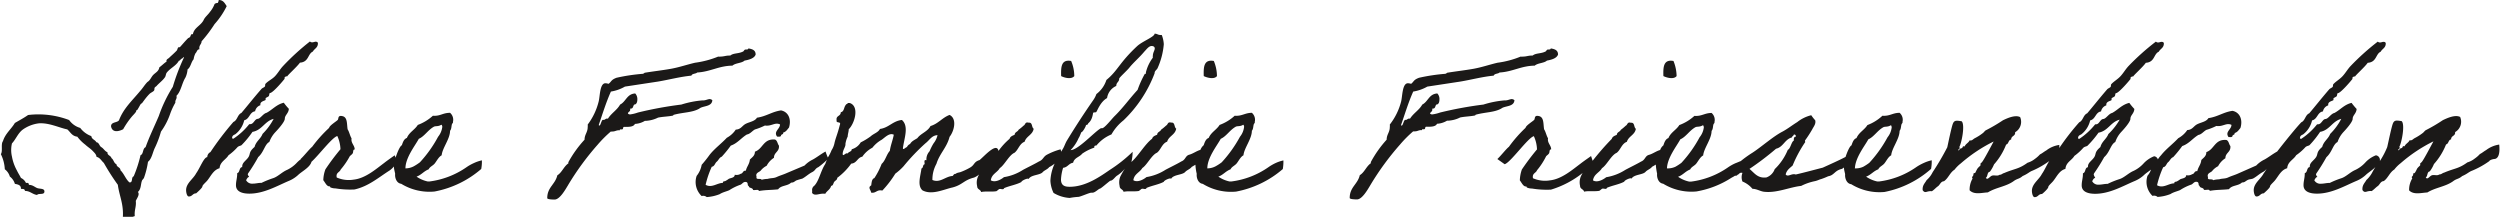
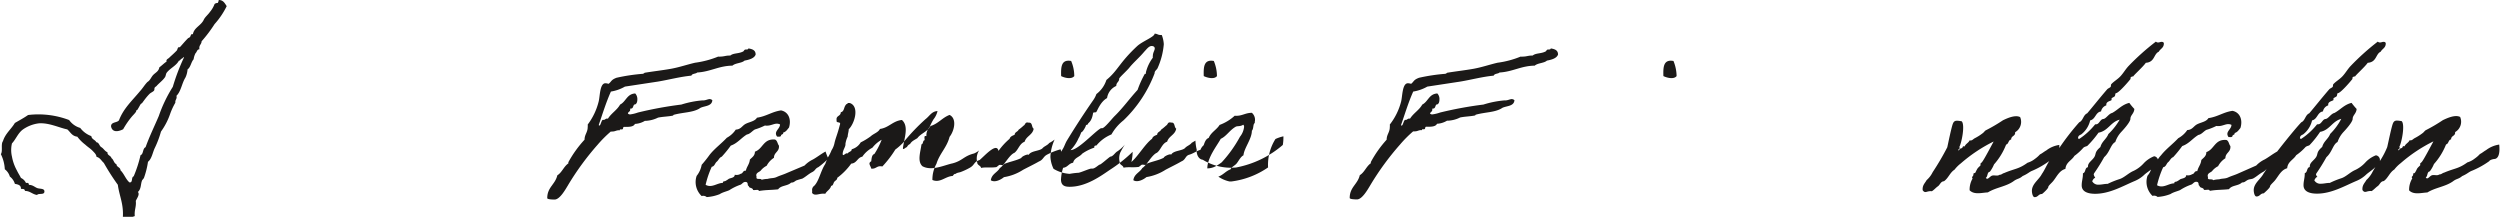
<svg xmlns="http://www.w3.org/2000/svg" width="120.74mm" height="10.47mm" viewBox="0 0 342.25 29.69">
  <path d="M35.94,17.44c.43-.29.48-1,.83-1.38a2.52,2.52,0,0,1,.26-.83c.2-.17.2-.54.54-.54-.11-.58.29-.66.29-1.09a18.93,18.93,0,0,0,1.78-2.36A10.62,10.62,0,0,0,41.3,8.78c-.26-.38-.46-.84-1.09-.84a1,1,0,0,1-.14.41.62.62,0,0,0-.43.14A3.68,3.68,0,0,1,39,9.58c-.23.34-.6.63-.81,1-.37.88-1.37,1.11-1.52,2.06-.31-.14-.28.29-.43.4s-.2.09-.25.15c-.43.43-.75.83-1.12,1.23-.29-.12-.29.29-.4.43-.35.37-.69.66-1,.95-.11.17-.52.25-.4.57-.35.23-.66.55-1,.8-.08.52-.48.69-.8,1s-.43.77-.83,1c-.37.38-.63.84-1,1.24-1.06,1.29-2.26,2.35-2.89,4-.26.37-1.09.2-1.09.83.17.92,1.06.71,1.66.4a11.27,11.27,0,0,1,1.23-1.78c.18-.2.55-.57.55-.69S29,23,29.05,23c.17-.26.29-.49.4-.69s.23-.2.29-.29c.29-.4.6-.83,1-1.23.14-.14.43-.26.57-.4s.06-.32.12-.43.2-.17.28-.26c.32-.37.81-.72,1.09-1.12.17-.17.15-.52.29-.69.49-.63,1.29-.94,1.66-1.63.17,0,.23-.23.4-.29s.23-.32.29-.14a28,28,0,0,0-1.52,4,19.13,19.13,0,0,0-1.92,4c-.6,1.41-1.29,2.81-1.81,4.27-.43.18-.26.95-.69,1.09a17.29,17.29,0,0,1-.94,2.9c-.38.12-.06.89-.58.83-.51-.43-.74-1.2-1.23-1.66,0-.43-.52-.4-.55-.83-.37-.15-.37-.63-.68-.83-.09-.38-.58-.35-.55-.81-.37-.14-.52-.51-.83-.69s-.29-.63-.69-.68c-.17-.35-.63-.38-.69-.84a3.32,3.32,0,0,1-1.52-1.12,2.82,2.82,0,0,1-1.52-1.08,11.82,11.82,0,0,0-5.62-.69c-.57.4-1.21.74-1.81,1.09-.51.86-1.32,1.46-1.63,2.49-.32.4,0,1.38-.29,1.78a5.25,5.25,0,0,1,.54,2.07,1.93,1.93,0,0,1,.69,1,1.92,1.92,0,0,1,.69,1c.43.08.86.17.83.69.32,0,.52,0,.55.28.72,0,1,.46,1.66.55.2-.29,1.09.08,1-.55-.06-.37-.66-.26-1-.4s-.6-.43-1.12-.43c0-.23-.11-.31-.4-.26a1.37,1.37,0,0,0-.69-.69c-.14-.31-.37-.63-.54-1a6.22,6.22,0,0,1-.69-1.92,3.94,3.94,0,0,1,0-1.81c.54-.57.83-1.43,1.52-1.92a4.83,4.83,0,0,1,2.18-.83c1.38-.09,2.75.6,3.87.83.43.34.63.92,1.38,1a5.6,5.6,0,0,0,1.09,1.09c.34.32.69.52,1,.84s.51.51.54.83c.49.11.66.54,1,.83a31.87,31.87,0,0,0,1.92,3c.2,1.52.8,2.58.69,4.42a2.71,2.71,0,0,0,1.63-.14c-.08-.84.23-1.27.14-2.07.15-.37.58-.89.29-1.23.46-.41.37-1.06.55-1.52,0-.09.25-.32.28-.41a11.43,11.43,0,0,0,.55-2.2c.54-.43.63-1.29.95-1.93a13.47,13.47,0,0,0,.83-2.21,9.32,9.32,0,0,0,1.23-2.35A9,9,0,0,1,34.27,22c-.05-.43.26-.48.15-.94.63-.61.74-1.73,1.23-2.5A3.17,3.17,0,0,0,35.94,17.44Z" transform="translate(-10.32 -7.94)" fill="#1b1918" />
-   <path d="M74.1,30.87a11.43,11.43,0,0,1-5,1.92h-.28a4.24,4.24,0,0,1-1.52-.66c.66-.23,1-.75,1.66-1,.17-.37.58-.49.83-.8s.55-.92.95-1.12c.09-1,1.15-2.24,1.15-3.36.23-.25.17-.74.28-.94s.12-.06.12-.29a1.25,1.25,0,0,0-.4-1.23c-1,0-1.35.48-2.35.4a6.35,6.35,0,0,1-2.07,1.26c-.4.66-1.18,1-1.49,1.78-.4.14-.55.57-.69,1-.32.14-.73,1.3-.86,1.71a2.76,2.76,0,0,0-.12-.33s-1,.69-1.46,1.06c-1.09.81-2.55,2.1-4.16,2.27a4.06,4.06,0,0,1-2.32-.29c-.15-.69.4-.69.54-1.09a10.15,10.15,0,0,0,1.24-1.81c.08-.11.28-.22.4-.4s0-.54.28-.54c0-.58-.54-.86-.43-1.52-.23-.38-.31-.89-.54-1.24-.12-.74,0-1.63-.69-1.8s-.52.34-.66.51-1.15.78-1.18,1.09A18.53,18.53,0,0,0,53,28.05c-.37.29-1.15,1.29-1.58,1.67l.06,0a4.6,4.6,0,0,0-.55.48,4.43,4.43,0,0,1-1.35,1c-.74.32-1.29.95-1.95,1.15a12.45,12.45,0,0,0-1.55.63c-.46,0-.8.11-1.2.11a.94.94,0,0,1-.92-.46,1.17,1.17,0,0,1,.29-.43c.08,0,.11,0,.11-.05s-.17-.18-.17-.35a.48.48,0,0,1,.06-.14,24.21,24.21,0,0,0,1.37-2.21c.78-.69.89-1.75,1.52-2.07A3.91,3.91,0,0,1,48,26c.11-.12,1.26-1.32,1.26-1.81s.52-.72.55-1.35a8,8,0,0,1-.69-.83c-1,.23-1.55.95-2.36,1.38-.48.11-.83.8-1.23.83s-.54.72-1,.72a.25.25,0,0,1-.14,0,9.21,9.21,0,0,1-2.18,2,.58.58,0,0,1-.17-.06c0-.35.17-.43.43-.55a3.38,3.38,0,0,0,1.23-1.92c.75-.17.72-1.12,1.49-1.23a1.08,1.08,0,0,1,.72-.83s0-.06,0-.12c0-.46.72-.49.72-.63s0-.14,0-.2.35-.2.43-.29.06-.43.17-.43c.41,0,2-1.92,2-1.95s0-.11,0-.17.2-.17.26-.17l.11,0c0-.12,1.35-1.32,1.73-1.87,1.23-.08,1.06-1.2,1.77-1.52.21-.4.69-.51.69-1.12,0-.2-.2-.23-.31-.23s-.32.09-.49.09a.46.46,0,0,1-.29-.12A33,33,0,0,0,49,17c-.4.43-.68.95-1.09,1.38S47,19,46.61,19.42c-.08.11,0,.29-.11.4s-.32.17-.43.29c-1.15,1.32-1.9,2.29-2.76,3.3-.54.23-.54,1-1.09,1.23a40.91,40.91,0,0,0-3.15,4.13.77.77,0,0,0-.43.69c-.46,0-1,1.49-1.52,2.21-.41.8-1.38,1.35-1.38,2.32,0,.29.11.86.37.86.49,0,.52-.43,1-.43,0,0,.86-.74.86-.94s.49-.58.69-.84c.48-.6.83-1.43,1.66-1.66.09-.92.86-1.15,1.23-1.78a7.35,7.35,0,0,0,1.24-1.12c.2-.17.43-.17.54-.26A12.68,12.68,0,0,0,44.83,26c1.32-.23,1.67-1.47,2.9-1.78a8.36,8.36,0,0,1-1.52,2.06c-.26.69-.89,1-1.09,1.78-.83.72-.55.92-.83,1.38s-.86.75-.86,1.26a.18.18,0,0,0,0,.12c-.46.05-.29.74-.69.83,0,.72-.17,1.06-.17,1.66,0,.92.94,1.15,1.83,1.15,2,0,3.79-1.06,5.42-1.75a4.31,4.31,0,0,0,1.35-.89c.55-.47,1.55-1,1.74-1.72,1-.9,2.84-3.36,3.54-3.53a4.68,4.68,0,0,1,.43,1.81,31.26,31.26,0,0,0-2.06,2.75,4.59,4.59,0,0,0-.29,1.49c.26.32.46.84.83.84.14,0,.09.11.14.14a1.67,1.67,0,0,0,.69.14,12.35,12.35,0,0,0,2.61.15c1.93-.43,3.33-1.67,4.82-2.61a3.2,3.2,0,0,0,.58-.54c0,.34.11.67.17,1-.06.51.17,1.29.83,1.37a7.39,7.39,0,0,0,4.56,1.06,13.62,13.62,0,0,0,6.4-3.09,5.63,5.63,0,0,0,.09-1.18,5,5,0,0,0-1.09.37A6.25,6.25,0,0,0,74.1,30.87ZM65.78,31c0-1.47,1.32-3.1,1.83-4.05.78-.34,1.24-1.2,2.07-1.66.23-.12.6,0,1-.26.12,0,.12.17.15.26a2.63,2.63,0,0,1-.58,1.38,16.85,16.85,0,0,1-2.49,3.5,7.43,7.43,0,0,1-.83.54A2.48,2.48,0,0,1,65.78,31Z" transform="translate(-10.32 -7.94)" fill="#1b1918" />
  <path d="M107.81,21.66a.6.6,0,0,0-.35-.15c-.26,0-.57.18-.89.18-.06,0-.08,0-.14,0a13.26,13.26,0,0,0-2.87.57,52.24,52.24,0,0,0-5.94,1.09,5.14,5.14,0,0,1-1.06.26.41.41,0,0,1-.31-.12c0-.23.31-.25.31-.51,0-.06,0-.12,0-.17h.09c.34,0,.28-.35.46-.55.31,0,.43-.34.43-.69a1.13,1.13,0,0,0-.29-.83c-1.15.06-1.26,1.12-2.07,1.52-.43.77-1.2,1.18-1.66,1.92a1.06,1.06,0,0,1-.14,0c-.2,0-.26.18-.46.18H92.8c-.2.08-.28.77-.46.77s0,0-.08-.09c.51-1.49,1-3.09,1.66-4.56a5.6,5.6,0,0,0,1.92-.68l4.54-.69c1.54-.26,3-.66,4.56-.81.11-.31.6-.23.8-.43,1.84-.11,2.93-.91,4.82-.94.43-.38,1.26-.32,1.66-.69.66-.12,1.35-.32,1.52-.83,0-.61-.46-.75-1-.84,0,.12-.12.15-.26.15h-.11c-.18,0-.23.2-.32.26-.63.34-1.35.2-1.78.57h-.17c-.43,0-.72.14-1.18.14a1.2,1.2,0,0,1-.31,0,12.8,12.8,0,0,1-3.16.84c-1.09.25-2.18.63-3.3.83s-2.35.34-3.58.54c-.06,0-.12.12-.29.15a25.19,25.19,0,0,0-3.59.54c-.77.29-.68.52-1.09.83a1.81,1.81,0,0,0-.43-.08c-.8,0-.74,1.86-.94,2.55A8.73,8.73,0,0,1,90.74,25a1.38,1.38,0,0,1,0,.35c0,.72-.43,1-.43,1.72a15.43,15.43,0,0,0-2.21,3.07.34.34,0,0,0,0,.17c-.64.43-.87,1.24-1.52,1.64-.29,1.26-1.38,1.63-1.38,3.12,0,.18.72.2,1,.2.72,0,1.47-1.34,1.9-2.06a37.36,37.36,0,0,1,4-5.45,16.28,16.28,0,0,1,1.81-1.81.61.61,0,0,0,.23,0c.35,0,.52-.17.86-.17h.14c0-.09,0-.12.09-.12l.2,0c.23,0,.09-.34.29-.34a.18.18,0,0,1,.11,0c.58,0,1.18,0,1.38-.41a2.92,2.92,0,0,0,1.38-.43.58.58,0,0,0,.23,0,4.2,4.2,0,0,0,1.55-.43c.66-.14,1.4-.14,2.06-.28,0,0,.06-.12.14-.12,1.3-.34,2.5-.29,3.45-.83C106.51,22.4,107.75,22.6,107.81,21.66Z" transform="translate(-10.32 -7.94)" fill="#1b1918" />
  <path d="M157.38,18.36a5.32,5.32,0,0,0-.43-2.07c-1.4-.26-1.4.89-1.37,2.07C156,18.59,157,18.85,157.38,18.36Z" transform="translate(-10.32 -7.94)" fill="#1b1918" />
  <path d="M176.92,18.36a5.51,5.51,0,0,0-.43-2.07c-1.41-.26-1.41.89-1.38,2.07C175.57,18.59,176.55,18.85,176.92,18.36Z" transform="translate(-10.32 -7.94)" fill="#1b1918" />
-   <path d="M183.92,30.87a11.34,11.34,0,0,1-5,1.92h-.29a4.24,4.24,0,0,1-1.52-.66c.66-.23,1-.75,1.67-1,.17-.37.57-.49.83-.8s.54-.92.94-1.12c.09-1,1.15-2.24,1.15-3.36.23-.25.17-.74.29-.94s.11-.06.11-.29a1.25,1.25,0,0,0-.4-1.23c-.94,0-1.35.48-2.35.4a6.25,6.25,0,0,1-2.07,1.26c-.4.66-1.17,1-1.49,1.78-.4.14-.54.57-.69,1a1.51,1.51,0,0,0-.44.63c-.55.16-1,.52-1.54.67s-.48.68-1.06.91c-.74.43-1.43.75-2.18,1.15a6.83,6.83,0,0,1-2.61,1c-.37.31-1.23.8-1.8.43.11-.86.88-1.06,1.23-1.67.63-.4,1.29-1.8,2-2.09.54-.4.69-1.26,1.4-1.52.23-.78,1.09-.92,1.24-1.78-.32-.2-.12-.89-.69-.83-.52-.14-.43.29-.69.4a6.33,6.33,0,0,1-.69.57c-.11.29-.52.29-.54.69-.29.12-.61.23-.69.55-.95.69-1.95,2.44-2.84,3.18l0,0a6,6,0,0,0,.17-1.39,19.58,19.58,0,0,1-3.1,2.46c-1.18.8-3.24,2.33-5.51,2.33-.57,0-1.2-.09-1.2-1a6.33,6.33,0,0,1,.29-1.6c.63-.06.77-.61,1.37-.69.15-.69.89-.78,1.24-1.24a6.45,6.45,0,0,1,1.66-.83c0-.2,0-.29.29-.29a5.22,5.22,0,0,1,2.06-1.52,6.55,6.55,0,0,1,1.64-1.92,17.46,17.46,0,0,0,4.27-6.45c0-.35.26-.43.4-.69a10,10,0,0,0,.86-3.3,4.18,4.18,0,0,0-.28-1.26.56.56,0,0,1-.2,0c-.32,0-.43-.18-.78-.18,0,.43-1.58,1-2.35,1.67-2.5,2.32-2.67,3.38-4.25,4.67a3.92,3.92,0,0,1-1.37,1.93,3.6,3.6,0,0,1-.43.83c-1.24,1.78-2.47,3.67-3.59,5.51-.23.37-.37.83-.54,1.11l-.27.45a1.32,1.32,0,0,0-.08-.33,8.87,8.87,0,0,0-1.89.75c-.49.28-.49.68-1.06.91-.75.43-1.44.75-2.19,1.15a6.76,6.76,0,0,1-2.61,1c-.37.31-1.23.8-1.8.43.11-.86.89-1.06,1.23-1.67.63-.4,1.29-1.8,2-2.09.54-.4.69-1.26,1.4-1.52.23-.78,1.09-.92,1.24-1.78-.32-.2-.12-.89-.69-.83-.52-.14-.43.29-.69.4a6.33,6.33,0,0,1-.69.57c-.11.29-.51.29-.54.69-.29.12-.6.23-.69.55A9,9,0,0,0,147,28.61c-.24-1.24-1.93.71-2.59,1.25-.84.26-.63.66-1.35,1.06a8.82,8.82,0,0,1-1.24.58c-.22.08-.51.08-.68.25-.29,0-.29.2-.43.29-1,.06-1.7,1-2.76.55a4.42,4.42,0,0,1,.55-2.21c.43-1.41,1.43-2.24,1.8-3.7.61-.75,1.07-2.47,0-3-1,.37-1.54,1.2-2.61,1.52-.4.77-1.32,1-1.8,1.66-.35.23-.78.4-1,.8a.82.82,0,0,0-.43.43c-.17,0-.52.46-.55.15.15-1.29.87-3-.14-3.87-1.26.14-1.78,1.06-3,1.23-.26.49-.86.63-1.26,1a8.89,8.89,0,0,1-1.38.84,2.07,2.07,0,0,1-1.23.94c0,.35-.43.32-.55.58-.31-.15-.6.45-.69.11,0-.63.43-1,.38-1.43a3.41,3.41,0,0,1,.31-1c0-.31.14-.66.14-1,.81-.78,1.5-3.13.15-3.59h-.29c0,.17-.23.11-.26.26-.28.29-.2.92-.69,1,0,.58-.68.43-.57,1.09-.11.52.69.06.43.69-.34,1.35-.57,1.72-.74,2.53a2.77,2.77,0,0,1-.38.89,5.78,5.78,0,0,1-.51,1c-.13-.27-.32-.82-.32-.82-.66.37-1.15.77-1.72,1.09a3.91,3.91,0,0,0-1.15.83L118,31.64c-.43.2-.94.34-1.37.54s-.78.12-1.24.26a3.69,3.69,0,0,0-.83.12c-.09-.26-.83.08-.69-.4-.2-.55.35-.63.55-.84a2.51,2.51,0,0,1,.83-.68,2.87,2.87,0,0,1,1-1.09c0-.78.77-.81.68-1.67-.2-.23-.2-.69-.54-.83-1.61-.14-1.64,1.29-2.75,1.66,0,.58-.41.78-.69,1.09-.06.63-.43.95-.55,1.52-.43-.05-.37.38-.69.41a1.07,1.07,0,0,1-.83.14c0,.43-.57.43-.83.57a3.07,3.07,0,0,1-.4.26c-.17.12-.4,0-.4.29-.78,0-1.52.74-2.36.26a12.57,12.57,0,0,1,.84-2.47c.4-.06.43-.49.68-.69s.35-.57.69-.69a16.74,16.74,0,0,0,1.24-1.52c.91-.31,1.43-1.06,2.2-1.52.46-.08.69-.46,1.1-.69a8.48,8.48,0,0,0,1.37-.54c.89.14,1.38-.49,2.07-.15,0,.64-.92.95-.4,1.67.2,0,.51.06.54-.15s.35-.11.29-.4c.4-.11.57-.43.8-.69.35-1.14-.08-2.15-1.09-2.35-1.23.17-2,.81-3.3,1-.28.49-1,.57-1.52.83s-.66.77-1.38.8a3.41,3.41,0,0,1-1.23,1.12c-.74.8-1.66,1.46-2.35,2.33a16.8,16.8,0,0,1-1.09,1.37,3.39,3.39,0,0,1-.69,1.52,2.63,2.63,0,0,0,.69,2.76.74.74,0,0,1,.69.14,5.79,5.79,0,0,0,1.78-.4c.43-.29,1.17-.43,1.37-.58a7,7,0,0,1,1.38-.68c.32-.06.43-.46.83-.41s.14.52.4.55c0,.34.55.2.58.54.23.09.8-.14.8.15,1-.17,1.64-.12,2.64-.23.4-.57,1.29-.43,1.78-.92.34,0,.4-.11.69-.29a7.93,7.93,0,0,1,.83-.25c.49-.26.86-.64,1.35-.89s.37-.46.86-.69a9.68,9.68,0,0,0,1.18-1,3.46,3.46,0,0,0-.23.56c-.63.94-.86,2.35-1.52,3a.7.7,0,0,0-.29.54,2.06,2.06,0,0,1,0,.43c.4.52,1,0,1.81.12.2-.4.68-.58.8-1.09.29,0,.29-.37.43-.55s.43-.28.4-.54a8.88,8.88,0,0,0,1.92-1.95c.78-.06.84-.83,1.52-.95a3.79,3.79,0,0,1,1.38-1.23A4.26,4.26,0,0,1,131,27.08c.43-.29,1.06-1,1.66-.69-.14.77-.43,1.41-.54,2.21-.46.49-.61,1.35-1.12,1.78a10.08,10.08,0,0,1-1,1.95c-.34.11-.37.54-.43,1-.49.28-.09.57,0,1,.69.09.75-.46,1.52-.29a14.12,14.12,0,0,0,1.78-2.32,7.56,7.56,0,0,0,1.12-1,28.29,28.29,0,0,1,3-3.15c.57-.43.86-1.09,1.66-1.12a2.79,2.79,0,0,1-.54,1.12,7.42,7.42,0,0,0-.55,1.09,1.62,1.62,0,0,0-.43,1.23c-.4-.14-.23.32-.25.55-.29.05-.15.51-.43.57-.12,1-.61,2.33.14,3,1.29.69,2.92-.14,4.13-.4,1.38-.37,1.52-1,2.93-1.35a2.66,2.66,0,0,0,.69-.42,3.57,3.57,0,0,0-.17.34,2.07,2.07,0,0,0-.09,1.26c0,.46.46.43.54.8.61-.14,1.35,0,2.07-.11.06,0,.34-.26.4-.29.29-.09.55.17.69-.14.75-.32,1.66-.46,2.35-.83,0-.18.92-.61,1-.41.31-.6,1.55-.51,1.92-.94.23-.26.69-.4.89-.69a4.41,4.41,0,0,0,.75-.48,6.23,6.23,0,0,0-.58,2.34,4.23,4.23,0,0,0,.43,1.67,4.83,4.83,0,0,0,2.21.69,9.19,9.19,0,0,1,1.23-.15c.41-.08,1.47-.57,1.73-.57a1.39,1.39,0,0,0,.17,0c.34,0,.86-.55,1-.55s1.09-.86,1.43-1.09c.38,0,.66-.57,1-.74a4.93,4.93,0,0,0,1-.91,10.53,10.53,0,0,0-.64,1.11,2.16,2.16,0,0,0-.08,1.26c0,.46.46.43.54.8.6-.14,1.35,0,2.07-.11.05,0,.34-.26.4-.29.29-.09.54.17.69-.14.74-.32,1.66-.46,2.35-.83,0-.18.92-.61,1-.41.32-.6,1.55-.51,1.93-.94.23-.26.69-.4.89-.69l.51-.3a6.84,6.84,0,0,0,.18,1.25c-.06.51.17,1.29.83,1.37a7.38,7.38,0,0,0,4.56,1.06,13.67,13.67,0,0,0,6.4-3.09,6.31,6.31,0,0,0,.08-1.18,5.19,5.19,0,0,0-1.09.37A6.63,6.63,0,0,0,183.92,30.87ZM158,26.79c0,.12.34-.74.34-.74.2,0,.63-.81.63-.92s.29-.09.29-.23.51-.26.69-1.46c.05-.18.31-.06.43-.15s.54-1.4,1.49-1.92a2.15,2.15,0,0,1,1.26-1.66c0-.52.4-.52.4-1,0-.14,1.06-1.09,1.38-1.49.54-.69,1.43-1.44,2.06-2.21.29-.29.61-.77,1-.77.2,0,.43.08.43.34s-.26.57-.26,1a.74.74,0,0,0,0,.26,5.54,5.54,0,0,0-.95,2c0,.12,0,.29-.14.2a13.44,13.44,0,0,0-1,2.21c-1.09,1.18-2,2.47-3.15,3.59-.35.34-1.38,1.66-1.7,1.66a1.39,1.39,0,0,0-.17,0c-.86.46-3.12,3-4.16,3A5.47,5.47,0,0,0,158,26.79ZM175.6,31c0-1.47,1.32-3.1,1.84-4.05.77-.34,1.23-1.2,2.06-1.66.23-.12.61,0,1-.26.11,0,.11.17.14.26a2.62,2.62,0,0,1-.57,1.38,17.29,17.29,0,0,1-2.5,3.5,6.61,6.61,0,0,1-.83.54A2.45,2.45,0,0,1,175.6,31Z" transform="translate(-10.32 -7.94)" fill="#1b1918" />
+   <path d="M183.92,30.87a11.34,11.34,0,0,1-5,1.92h-.29a4.24,4.24,0,0,1-1.52-.66c.66-.23,1-.75,1.67-1,.17-.37.57-.49.83-.8s.54-.92.94-1.12c.09-1,1.15-2.24,1.15-3.36.23-.25.17-.74.29-.94s.11-.06.11-.29a1.25,1.25,0,0,0-.4-1.23c-.94,0-1.35.48-2.35.4a6.25,6.25,0,0,1-2.07,1.26c-.4.66-1.17,1-1.49,1.78-.4.14-.54.57-.69,1a1.51,1.51,0,0,0-.44.63c-.55.16-1,.52-1.54.67s-.48.68-1.06.91c-.74.43-1.43.75-2.18,1.15a6.83,6.83,0,0,1-2.61,1c-.37.31-1.23.8-1.8.43.11-.86.88-1.06,1.23-1.67.63-.4,1.29-1.8,2-2.09.54-.4.69-1.26,1.4-1.52.23-.78,1.09-.92,1.24-1.78-.32-.2-.12-.89-.69-.83-.52-.14-.43.29-.69.4a6.33,6.33,0,0,1-.69.57c-.11.29-.52.29-.54.69-.29.12-.61.23-.69.55-.95.69-1.95,2.44-2.84,3.18l0,0a6,6,0,0,0,.17-1.39,19.58,19.58,0,0,1-3.1,2.46c-1.18.8-3.24,2.33-5.51,2.33-.57,0-1.2-.09-1.2-1a6.33,6.33,0,0,1,.29-1.6c.63-.06.77-.61,1.37-.69.15-.69.89-.78,1.24-1.24a6.45,6.45,0,0,1,1.66-.83c0-.2,0-.29.29-.29a5.22,5.22,0,0,1,2.06-1.52,6.55,6.55,0,0,1,1.64-1.92,17.46,17.46,0,0,0,4.27-6.45c0-.35.26-.43.4-.69a10,10,0,0,0,.86-3.3,4.18,4.18,0,0,0-.28-1.26.56.56,0,0,1-.2,0c-.32,0-.43-.18-.78-.18,0,.43-1.58,1-2.35,1.67-2.5,2.32-2.67,3.38-4.25,4.67a3.92,3.92,0,0,1-1.37,1.93,3.6,3.6,0,0,1-.43.83c-1.24,1.78-2.47,3.67-3.59,5.51-.23.37-.37.83-.54,1.11l-.27.45a1.32,1.32,0,0,0-.08-.33,8.87,8.87,0,0,0-1.89.75c-.49.28-.49.68-1.06.91-.75.43-1.44.75-2.19,1.15a6.76,6.76,0,0,1-2.61,1c-.37.31-1.23.8-1.8.43.11-.86.89-1.06,1.23-1.67.63-.4,1.29-1.8,2-2.09.54-.4.69-1.26,1.4-1.52.23-.78,1.09-.92,1.24-1.78-.32-.2-.12-.89-.69-.83-.52-.14-.43.29-.69.4a6.33,6.33,0,0,1-.69.57c-.11.29-.51.29-.54.69-.29.12-.6.23-.69.55A9,9,0,0,0,147,28.61c-.24-1.24-1.93.71-2.59,1.25-.84.26-.63.66-1.35,1.06a8.82,8.82,0,0,1-1.24.58c-.22.08-.51.08-.68.25-.29,0-.29.2-.43.29-1,.06-1.7,1-2.76.55a4.42,4.42,0,0,1,.55-2.21c.43-1.41,1.43-2.24,1.8-3.7.61-.75,1.07-2.47,0-3-1,.37-1.54,1.2-2.61,1.52-.4.77-1.32,1-1.8,1.66-.35.23-.78.4-1,.8a.82.82,0,0,0-.43.43c-.17,0-.52.46-.55.15.15-1.29.87-3-.14-3.87-1.26.14-1.78,1.06-3,1.23-.26.49-.86.63-1.26,1a8.89,8.89,0,0,1-1.38.84,2.07,2.07,0,0,1-1.23.94c0,.35-.43.32-.55.58-.31-.15-.6.45-.69.11,0-.63.43-1,.38-1.43a3.41,3.41,0,0,1,.31-1c0-.31.14-.66.14-1,.81-.78,1.5-3.13.15-3.59h-.29c0,.17-.23.11-.26.26-.28.29-.2.92-.69,1,0,.58-.68.43-.57,1.09-.11.52.69.06.43.69-.34,1.35-.57,1.72-.74,2.53a2.77,2.77,0,0,1-.38.89,5.78,5.78,0,0,1-.51,1c-.13-.27-.32-.82-.32-.82-.66.37-1.15.77-1.72,1.09a3.91,3.91,0,0,0-1.15.83L118,31.64c-.43.2-.94.34-1.37.54s-.78.12-1.24.26a3.69,3.69,0,0,0-.83.12c-.09-.26-.83.08-.69-.4-.2-.55.35-.63.55-.84a2.51,2.51,0,0,1,.83-.68,2.87,2.87,0,0,1,1-1.09c0-.78.77-.81.68-1.67-.2-.23-.2-.69-.54-.83-1.61-.14-1.64,1.29-2.75,1.66,0,.58-.41.78-.69,1.09-.06.63-.43.95-.55,1.52-.43-.05-.37.38-.69.41a1.07,1.07,0,0,1-.83.14c0,.43-.57.43-.83.57a3.07,3.07,0,0,1-.4.26c-.17.12-.4,0-.4.29-.78,0-1.52.74-2.36.26a12.57,12.57,0,0,1,.84-2.47c.4-.06.43-.49.68-.69s.35-.57.69-.69a16.74,16.74,0,0,0,1.24-1.52c.91-.31,1.43-1.06,2.2-1.52.46-.08.69-.46,1.1-.69a8.48,8.48,0,0,0,1.37-.54c.89.14,1.38-.49,2.07-.15,0,.64-.92.95-.4,1.67.2,0,.51.06.54-.15s.35-.11.29-.4c.4-.11.57-.43.8-.69.35-1.14-.08-2.15-1.09-2.35-1.23.17-2,.81-3.3,1-.28.49-1,.57-1.52.83s-.66.77-1.38.8a3.41,3.41,0,0,1-1.23,1.12c-.74.8-1.66,1.46-2.35,2.33a16.8,16.8,0,0,1-1.09,1.37,3.39,3.39,0,0,1-.69,1.52,2.63,2.63,0,0,0,.69,2.76.74.74,0,0,1,.69.14,5.79,5.79,0,0,0,1.78-.4c.43-.29,1.17-.43,1.37-.58a7,7,0,0,1,1.38-.68c.32-.06.43-.46.83-.41s.14.52.4.55c0,.34.55.2.58.54.23.09.8-.14.8.15,1-.17,1.64-.12,2.64-.23.4-.57,1.29-.43,1.78-.92.34,0,.4-.11.69-.29a7.93,7.93,0,0,1,.83-.25c.49-.26.86-.64,1.35-.89s.37-.46.86-.69a9.68,9.68,0,0,0,1.18-1,3.46,3.46,0,0,0-.23.56c-.63.94-.86,2.35-1.52,3a.7.7,0,0,0-.29.54,2.06,2.06,0,0,1,0,.43c.4.52,1,0,1.81.12.2-.4.68-.58.8-1.09.29,0,.29-.37.43-.55s.43-.28.4-.54a8.88,8.88,0,0,0,1.92-1.95c.78-.06.84-.83,1.52-.95a3.79,3.79,0,0,1,1.38-1.23A4.26,4.26,0,0,1,131,27.08a10.08,10.08,0,0,1-1,1.95c-.34.11-.37.54-.43,1-.49.28-.09.57,0,1,.69.09.75-.46,1.52-.29a14.12,14.12,0,0,0,1.78-2.32,7.56,7.56,0,0,0,1.12-1,28.29,28.29,0,0,1,3-3.15c.57-.43.86-1.09,1.66-1.12a2.79,2.79,0,0,1-.54,1.12,7.42,7.42,0,0,0-.55,1.09,1.62,1.62,0,0,0-.43,1.23c-.4-.14-.23.32-.25.55-.29.05-.15.51-.43.57-.12,1-.61,2.33.14,3,1.29.69,2.92-.14,4.13-.4,1.38-.37,1.52-1,2.93-1.35a2.66,2.66,0,0,0,.69-.42,3.57,3.57,0,0,0-.17.34,2.07,2.07,0,0,0-.09,1.26c0,.46.46.43.54.8.61-.14,1.35,0,2.07-.11.06,0,.34-.26.4-.29.29-.09.55.17.69-.14.75-.32,1.66-.46,2.35-.83,0-.18.92-.61,1-.41.31-.6,1.55-.51,1.92-.94.23-.26.69-.4.89-.69a4.41,4.41,0,0,0,.75-.48,6.23,6.23,0,0,0-.58,2.34,4.23,4.23,0,0,0,.43,1.67,4.83,4.83,0,0,0,2.21.69,9.19,9.19,0,0,1,1.23-.15c.41-.08,1.47-.57,1.73-.57a1.39,1.39,0,0,0,.17,0c.34,0,.86-.55,1-.55s1.09-.86,1.43-1.09c.38,0,.66-.57,1-.74a4.93,4.93,0,0,0,1-.91,10.53,10.53,0,0,0-.64,1.11,2.16,2.16,0,0,0-.08,1.26c0,.46.46.43.54.8.6-.14,1.35,0,2.07-.11.05,0,.34-.26.4-.29.29-.09.54.17.69-.14.74-.32,1.66-.46,2.35-.83,0-.18.92-.61,1-.41.32-.6,1.55-.51,1.93-.94.23-.26.69-.4.89-.69l.51-.3a6.84,6.84,0,0,0,.18,1.25c-.06.51.17,1.29.83,1.37a7.38,7.38,0,0,0,4.56,1.06,13.67,13.67,0,0,0,6.4-3.09,6.31,6.31,0,0,0,.08-1.18,5.19,5.19,0,0,0-1.09.37A6.63,6.63,0,0,0,183.92,30.87ZM158,26.79c0,.12.34-.74.34-.74.2,0,.63-.81.63-.92s.29-.09.29-.23.51-.26.69-1.46c.05-.18.31-.06.43-.15s.54-1.4,1.49-1.92a2.15,2.15,0,0,1,1.26-1.66c0-.52.4-.52.4-1,0-.14,1.06-1.09,1.38-1.49.54-.69,1.43-1.44,2.06-2.21.29-.29.61-.77,1-.77.2,0,.43.08.43.34s-.26.57-.26,1a.74.74,0,0,0,0,.26,5.54,5.54,0,0,0-.95,2c0,.12,0,.29-.14.2a13.44,13.44,0,0,0-1,2.21c-1.09,1.18-2,2.47-3.15,3.59-.35.34-1.38,1.66-1.7,1.66a1.39,1.39,0,0,0-.17,0c-.86.46-3.12,3-4.16,3A5.47,5.47,0,0,0,158,26.79ZM175.6,31c0-1.47,1.32-3.1,1.84-4.05.77-.34,1.23-1.2,2.06-1.66.23-.12.61,0,1-.26.11,0,.11.17.14.26a2.62,2.62,0,0,1-.57,1.38,17.29,17.29,0,0,1-2.5,3.5,6.61,6.61,0,0,1-.83.54A2.45,2.45,0,0,1,175.6,31Z" transform="translate(-10.32 -7.94)" fill="#1b1918" />
  <path d="M217.66,21.66a.6.6,0,0,0-.35-.15c-.25,0-.57.18-.88.18-.06,0-.09,0-.15,0a13.38,13.38,0,0,0-2.87.57,52.06,52.06,0,0,0-5.93,1.09,5.08,5.08,0,0,1-1.07.26.41.41,0,0,1-.31-.12c.06-.23.31-.25.31-.51,0-.06,0-.12,0-.17h.09c.35,0,.29-.35.46-.55.32,0,.43-.34.43-.69a1.09,1.09,0,0,0-.29-.83c-1.14.06-1.26,1.12-2.06,1.52-.43.77-1.21,1.18-1.67,1.92-.05,0-.11,0-.14,0-.2,0-.26.18-.46.18h-.08c-.21.08-.29.77-.46.77s-.06,0-.09-.09c.52-1.49,1-3.09,1.66-4.56a5.73,5.73,0,0,0,1.93-.68l4.53-.69c1.55-.26,3-.66,4.56-.81.12-.31.6-.23.8-.43,1.84-.11,2.93-.91,4.82-.94.43-.38,1.26-.32,1.67-.69.66-.12,1.34-.32,1.52-.83,0-.61-.46-.75-1-.84,0,.12-.11.15-.26.15h-.11c-.17,0-.23.2-.32.26-.63.34-1.35.2-1.78.57H220c-.43,0-.71.14-1.17.14a1.27,1.27,0,0,1-.32,0,12.57,12.57,0,0,1-3.16.84c-1.08.25-2.17.63-3.29.83s-2.36.34-3.59.54c-.06,0-.11.12-.29.15a25,25,0,0,0-3.58.54c-.78.29-.69.52-1.09.83a1.9,1.9,0,0,0-.43-.08c-.81,0-.75,1.86-.95,2.55A8.57,8.57,0,0,1,200.59,25a1.38,1.38,0,0,1,0,.35c0,.72-.43,1-.43,1.72A15.43,15.43,0,0,0,198,30.12a.34.34,0,0,0,0,.17c-.63.43-.86,1.24-1.52,1.64-.29,1.26-1.38,1.63-1.38,3.12,0,.18.72.2,1,.2.71,0,1.46-1.34,1.89-2.06a37.42,37.42,0,0,1,4-5.45,16.2,16.2,0,0,1,1.8-1.81.63.63,0,0,0,.23,0c.35,0,.52-.17.86-.17H205c0-.09,0-.12.08-.12l.2,0c.23,0,.09-.34.29-.34a.23.23,0,0,1,.12,0c.57,0,1.17,0,1.37-.41a2.92,2.92,0,0,0,1.38-.43.61.61,0,0,0,.23,0,4.08,4.08,0,0,0,1.55-.43c.66-.14,1.4-.14,2.06-.28,0,0,.06-.12.15-.12,1.29-.34,2.49-.29,3.44-.83C216.37,22.4,217.6,22.6,217.66,21.66Z" transform="translate(-10.32 -7.94)" fill="#1b1918" />
  <path d="M239.87,18.36a5.71,5.71,0,0,0-.43-2.07c-1.41-.26-1.41.89-1.38,2.07C238.52,18.59,239.49,18.85,239.87,18.36Z" transform="translate(-10.32 -7.94)" fill="#1b1918" />
-   <path d="M274.72,31.07a5.63,5.63,0,0,0,.09-1.18,5.19,5.19,0,0,0-1.09.37,6.63,6.63,0,0,0-1.09.61,11.39,11.39,0,0,1-5,1.92h-.29a4.24,4.24,0,0,1-1.52-.66c.66-.23,1-.75,1.67-1,.17-.37.57-.49.83-.8s.54-.92.94-1.12c.09-1,1.15-2.24,1.15-3.36.23-.25.17-.74.29-.94s.11-.06.11-.29a1.25,1.25,0,0,0-.4-1.23c-.95,0-1.35.48-2.35.4A6.25,6.25,0,0,1,266,25.07c-.4.66-1.17,1-1.49,1.78-.4.14-.54.57-.69,1-.28.12-.65,1.09-.81,1.58-1,.52-2.09,1-3.12,1.47-1.2.31-2.49.66-3.7.94-.57-.2-1.06.4-1.38,0,.12-.6.58-.89.95-1.23a17.27,17.27,0,0,1,1.69-3.16c.06,0,0-.2,0-.26a16.66,16.66,0,0,0,1-1.54c.17-.35.54-.75.4-1.24a5.42,5.42,0,0,1-.54-.69,5,5,0,0,0-1.93.95c-.66.4-1.26.89-2,1.29-1.29.66-2.92,2.12-4.13,2.9A15.31,15.31,0,0,0,248.66,30c-.25.09-.54.23-.7.28a6.25,6.25,0,0,0-1.09.61,11.38,11.38,0,0,1-5,1.92h-.28a4.24,4.24,0,0,1-1.52-.66c.66-.23,1-.75,1.66-1,.17-.37.58-.49.83-.8s.55-.92.95-1.12c.09-1,1.15-2.24,1.15-3.36.23-.25.17-.74.28-.94s.12-.06.12-.29a1.25,1.25,0,0,0-.4-1.23c-.95,0-1.35.48-2.35.4a6.35,6.35,0,0,1-2.07,1.26c-.4.66-1.18,1-1.49,1.78-.4.14-.55.57-.69,1a1.35,1.35,0,0,0-.44.63c-.56.16-1,.52-1.54.67s-.49.68-1.06.91c-.75.43-1.44.75-2.18,1.15a6.89,6.89,0,0,1-2.61,1c-.38.31-1.24.8-1.81.43.12-.86.89-1.06,1.23-1.67.64-.4,1.29-1.8,2-2.09.55-.4.69-1.26,1.41-1.52.23-.78,1.09-.92,1.23-1.78-.31-.2-.11-.89-.69-.83-.51-.14-.43.29-.69.4a7.33,7.33,0,0,1-.68.57c-.12.29-.52.29-.55.69-.29.12-.6.23-.69.55a35.29,35.29,0,0,0-2.62,3c-.1-.31-.22-.67-.22-.65s-1,.69-1.46,1.06c-1.09.81-2.56,2.1-4.16,2.27a4.11,4.11,0,0,1-2.33-.29c-.14-.69.41-.69.55-1.09A9.61,9.61,0,0,0,222,29.34c.09-.11.29-.22.4-.4s0-.54.29-.54c0-.58-.54-.86-.43-1.52-.23-.38-.31-.89-.54-1.24-.12-.74,0-1.63-.69-1.8s-.52.34-.66.51-1.15.78-1.18,1.09a17.91,17.91,0,0,0-2.29,2.61c-.38.29-1.15,1.29-1.58,1.67l1,.71c.81-.22,3.19-3.64,4-3.84a4.68,4.68,0,0,1,.43,1.81,33.48,33.48,0,0,0-2.07,2.75,4.87,4.87,0,0,0-.28,1.49c.25.32.46.84.83.84.14,0,.09.11.14.14a1.64,1.64,0,0,0,.69.14,12.31,12.31,0,0,0,2.61.15A13,13,0,0,0,227,31.63a4.94,4.94,0,0,0-.26.5,2.15,2.15,0,0,0-.09,1.26c0,.46.46.43.55.8.6-.14,1.35,0,2.06-.11.06,0,.35-.26.4-.29.29-.09.55.17.69-.14.75-.32,1.67-.46,2.35-.83,0-.18.92-.61,1-.41.32-.6,1.55-.51,1.92-.94.23-.26.69-.4.89-.69a5.75,5.75,0,0,0,.51-.3,9.16,9.16,0,0,0,.18,1.25c-.06.51.17,1.29.83,1.37a7.39,7.39,0,0,0,4.56,1.06,12.89,12.89,0,0,0,4.82-1.89l.26-.14s0,0,0,0l.19-.12c.14,0,.29,0,.34-.13.26-.06.26-.37.69-.26a1.6,1.6,0,0,0,0,1.18,3.5,3.5,0,0,1,1.37,1c.61,0,1.12.38,1.67.41,1.72.17,3.41-.64,5-.81a7.56,7.56,0,0,1,1.92-.66c.43-.11.52-.2.83-.28a9,9,0,0,0,.95-.38,1.44,1.44,0,0,0,.43-.14c.37-.2.57-.52,1-.72a2.35,2.35,0,0,1,.4-.14c.07,0,.22-.12.33-.2,0,.32.11.64.16.92-.05.51.18,1.29.84,1.37a7.38,7.38,0,0,0,4.56,1.06A13.58,13.58,0,0,0,274.72,31.07Zm-36.17,0c0-1.47,1.32-3.1,1.83-4.05.78-.34,1.24-1.2,2.07-1.66.23-.12.6,0,1-.26.12,0,.12.17.15.26a2.63,2.63,0,0,1-.58,1.38,16.85,16.85,0,0,1-2.49,3.5,7.43,7.43,0,0,1-.83.54A2.48,2.48,0,0,1,238.55,31Zm14.74.08a1.88,1.88,0,0,1-1.12,1.09c-1.2.15-1.63-.6-2.32-1.17a38.63,38.63,0,0,0,3.64-2.76c1-.23,1.18-1.29,2.18-1.55,0-.17.23-.2.26-.4.23,0,.26.12.29.29-.26,0-.32.23-.29.54-.34.15-.46,1.12-.83,1.27A7.69,7.69,0,0,1,253.29,31.12Zm11-.08c0-1.47,1.32-3.1,1.84-4.05.77-.34,1.23-1.2,2.06-1.66.23-.12.6,0,1-.26.11,0,.11.17.14.26a2.62,2.62,0,0,1-.57,1.38,17.29,17.29,0,0,1-2.5,3.5,7.43,7.43,0,0,1-.83.54A2.45,2.45,0,0,1,264.31,31Z" transform="translate(-10.32 -7.94)" fill="#1b1918" />
  <path d="M352.53,27.74a3.85,3.85,0,0,0-1.81.77c-.2.09-.6.43-.83.52a4,4,0,0,1-.72.63,2.94,2.94,0,0,1-1,.52c-1.23.89-1.69.77-3.18,1.4-.32.09-.32.23-.69.26-.23.2-.69,0-1,.11s-.6.67-.83.29c.29-.17.15-.77.55-.83a4.43,4.43,0,0,0,.57-1,9,9,0,0,0,1.66-2.69c.38-.09.29-.63.69-.69,0-.55.61-.43.55-1a1.64,1.64,0,0,0,.69-2.07c-.69-.37-1.87.2-2.36.43a22.52,22.52,0,0,1-2.35,1.38c-.14.08-.29.31-.43.4a7.21,7.21,0,0,1-1.09.69c-.26.14-.37.37-.69.28-.14.35-.54.46-.69.84-.37-.12-.2.25-.45.25s-.35.55-.44.15h.15c0-.15.2-.2,0-.29.34-.57.83-3.1.34-3.56-.69-.11-1-.17-1.2.32s-.66,2.75-.78,3.24a11.11,11.11,0,0,1-1,1.9.8.8,0,0,0,0-.15.63.63,0,0,0-.55-.63,3.85,3.85,0,0,0-1.46,1,4.43,4.43,0,0,1-1.35,1c-.74.32-1.29.95-1.95,1.15a11.82,11.82,0,0,0-1.55.63c-.46,0-.8.11-1.2.11a.94.94,0,0,1-.92-.46,1.17,1.17,0,0,1,.29-.43c.08,0,.11,0,.11-.05s-.17-.18-.17-.35a.48.48,0,0,1,.06-.14c.48-.69.94-1.44,1.37-2.21.78-.69.89-1.75,1.52-2.07a3.76,3.76,0,0,1,.81-1.37c.11-.12,1.26-1.32,1.26-1.81s.51-.72.54-1.35a9.49,9.49,0,0,1-.69-.83c-1,.23-1.54.95-2.35,1.38-.49.11-.83.8-1.23.83s-.55.72-1,.72a.24.24,0,0,1-.14,0,9.21,9.21,0,0,1-2.18,2,.5.5,0,0,1-.17-.06c0-.35.17-.43.43-.55a3.38,3.38,0,0,0,1.23-1.92c.75-.17.72-1.12,1.49-1.23a1.08,1.08,0,0,1,.72-.83s0-.06,0-.12c0-.46.72-.49.72-.63s0-.14,0-.2.34-.2.43-.29.06-.43.17-.43c.4,0,2-1.92,2-1.95s0-.11,0-.17.2-.17.26-.17l.11,0c0-.12,1.35-1.32,1.72-1.87,1.24-.08,1.07-1.2,1.78-1.52.2-.4.69-.51.69-1.12,0-.2-.2-.23-.32-.23s-.31.09-.48.09a.46.46,0,0,1-.29-.12A33,33,0,0,0,332.16,17c-.4.43-.69.95-1.09,1.38s-.89.69-1.26,1.09c-.09.11,0,.29-.12.4s-.31.17-.43.29c-1.14,1.32-1.89,2.29-2.75,3.3-.55.23-.55,1-1.09,1.23-1.18,1.26-3.3,4-3.3,4-.66.37-1.15.77-1.72,1.09a3.91,3.91,0,0,0-1.15.83l-2.47,1.09c-.43.2-.94.34-1.37.54s-.78.12-1.24.26a3.69,3.69,0,0,0-.83.12c-.09-.26-.83.08-.69-.4-.2-.55.35-.63.55-.84a2.51,2.51,0,0,1,.83-.68,2.87,2.87,0,0,1,1-1.09c0-.78.77-.81.68-1.67-.2-.23-.2-.69-.54-.83-1.61-.14-1.64,1.29-2.75,1.66,0,.58-.41.78-.69,1.09-.06.63-.43.95-.55,1.52-.43-.05-.37.38-.69.41a1.07,1.07,0,0,1-.83.14c0,.43-.57.43-.83.57a3.07,3.07,0,0,1-.4.26c-.17.12-.4,0-.4.29-.78,0-1.52.74-2.36.26a12.57,12.57,0,0,1,.84-2.47c.4-.06.43-.49.68-.69s.35-.57.69-.69a16.74,16.74,0,0,0,1.24-1.52c.92-.31,1.43-1.06,2.21-1.52.45-.08.68-.46,1.09-.69a8.48,8.48,0,0,0,1.37-.54c.89.14,1.38-.49,2.07-.15,0,.64-.92.95-.4,1.67.2,0,.51.06.54-.15s.35-.11.29-.4c.4-.11.57-.43.8-.69.35-1.14-.08-2.15-1.09-2.35-1.23.17-2,.81-3.3,1-.28.49-1,.57-1.52.83s-.66.77-1.37.8a3.53,3.53,0,0,1-1.24,1.12c-.74.8-1.66,1.46-2.35,2.33a3.47,3.47,0,0,0-.44.57.61.61,0,0,0-.51-.43,3.85,3.85,0,0,0-1.46,1,4.43,4.43,0,0,1-1.35,1c-.75.32-1.29.95-2,1.15a11.82,11.82,0,0,0-1.55.63c-.46,0-.8.11-1.2.11a.94.94,0,0,1-.92-.46,1.15,1.15,0,0,1,.28-.43c.09,0,.12,0,.12-.05S297,32,297,31.81a.82.82,0,0,1,.05-.14,24.28,24.28,0,0,0,1.38-2.21c.78-.69.89-1.75,1.52-2.07a3.76,3.76,0,0,1,.81-1.37c.11-.12,1.26-1.32,1.26-1.81s.51-.72.54-1.35a8,8,0,0,1-.69-.83c-1,.23-1.55.95-2.35,1.38-.49.11-.83.8-1.23.83s-.55.72-.95.72a.24.24,0,0,1-.14,0,9.41,9.41,0,0,1-2.18,2,.5.5,0,0,1-.17-.06c0-.35.17-.43.43-.55a3.38,3.38,0,0,0,1.23-1.92c.75-.17.72-1.12,1.49-1.23a1.08,1.08,0,0,1,.72-.83s0-.06,0-.12c0-.46.72-.49.72-.63s0-.14,0-.2.34-.2.43-.29.06-.43.17-.43c.4,0,2-1.92,2-1.95s0-.11,0-.17.2-.17.26-.17l.11,0c0-.12,1.35-1.32,1.72-1.87,1.24-.08,1.06-1.2,1.78-1.52.2-.4.69-.51.69-1.12,0-.2-.2-.23-.32-.23s-.31.09-.48.09a.44.44,0,0,1-.29-.12A33,33,0,0,0,301.75,17c-.4.43-.69.95-1.09,1.38s-.89.69-1.26,1.09c-.09.11,0,.29-.12.4s-.31.17-.43.29c-1.14,1.32-1.89,2.29-2.75,3.3-.55.23-.55,1-1.09,1.23a33.41,33.41,0,0,0-2.73,3.52,3.19,3.19,0,0,0,0-.42,3.76,3.76,0,0,0-1.8.77c-.2.09-.61.43-.84.52a4.23,4.23,0,0,1-.71.63,3,3,0,0,1-1,.52c-1.23.89-1.69.77-3.18,1.4-.32.09-.32.23-.69.26-.23.2-.69,0-1,.11s-.61.67-.84.29c.29-.17.15-.77.55-.83a4.43,4.43,0,0,0,.57-1A9,9,0,0,0,285,27.74c.37-.09.28-.63.69-.69,0-.55.6-.43.54-1a1.64,1.64,0,0,0,.69-2.07c-.69-.37-1.87.2-2.35.43a22.65,22.65,0,0,1-2.36,1.38c-.14.08-.28.31-.43.4a6.75,6.75,0,0,1-1.09.69c-.25.14-.37.37-.69.28-.14.35-.54.46-.68.84-.38-.12-.2.25-.46.25s-.35.55-.43.15h.14c0-.15.2-.2,0-.29.34-.57.83-3.1.34-3.56-.68-.11-1-.17-1.2.32s-.66,2.75-.77,3.24a35.8,35.8,0,0,1-2,3.41,3.47,3.47,0,0,1-.83,1.09c-.23.43-.6.69-.54,1.38.37.52.54.06,1.26.14.32-.2.54-.48.83-.68s.37-.66.83-.69c.61-.43.81-1.18,1.44-1.58a4.67,4.67,0,0,1,.86-.86,20.93,20.93,0,0,1,4.5-3c-.34.63-1.23,2.32-1.52,2.72a1.11,1.11,0,0,1-.28.29s0,.23,0,.26-.32.29-.41.43a4.45,4.45,0,0,0-.28.54c-.06.12-.23.06-.26.15s0,.28-.14.4,0,.23,0,.29A3,3,0,0,0,280,34c.64.66,1.7.32,2.5.29,1.12-.69,2.44-.78,3.5-1.52.52-.4.78-.29,1.26-.72.78-.34.89-.57,1.38-.75A11.76,11.76,0,0,0,290.9,30l0,0c-.32.5-.66,1.29-1,1.76-.4.8-1.37,1.35-1.37,2.32,0,.29.11.86.37.86.49,0,.51-.43,1-.43.06,0,.87-.74.87-.94s.48-.58.68-.84c.49-.6.83-1.43,1.67-1.66.08-.92.86-1.15,1.23-1.78a7.28,7.28,0,0,0,1.23-1.12c.2-.17.43-.17.55-.26a13.39,13.39,0,0,0,1.52-1.8c1.32-.23,1.66-1.47,2.9-1.78A8.63,8.63,0,0,1,299,26.3c-.26.69-.89,1-1.09,1.78-.84.72-.55.92-.84,1.38s-.86.75-.86,1.26a.18.18,0,0,0,0,.12c-.46.05-.28.74-.69.83,0,.72-.17,1.06-.17,1.66,0,.92.95,1.15,1.84,1.15,2,0,3.78-1.06,5.42-1.75a4.31,4.31,0,0,0,1.35-.89c.24-.21.57-.43.88-.67a2.46,2.46,0,0,1-.48.84,2.65,2.65,0,0,0,.69,2.76.73.73,0,0,1,.69.14,5.72,5.72,0,0,0,1.78-.4c.43-.29,1.17-.43,1.37-.58a7,7,0,0,1,1.38-.68c.32-.06.43-.46.83-.41s.15.52.4.55c0,.34.55.2.58.54.23.09.8-.14.8.15.95-.17,1.64-.12,2.64-.23.4-.57,1.29-.43,1.78-.92.34,0,.4-.11.69-.29s.57-.14.83-.25c.49-.26.86-.64,1.35-.89a1.57,1.57,0,0,0,.51-.45,4.43,4.43,0,0,1-.4.62c-.4.8-1.37,1.35-1.37,2.32,0,.29.11.86.37.86.49,0,.52-.43,1-.43,0,0,.86-.74.86-.94s.48-.58.68-.84c.49-.6.84-1.43,1.67-1.66.08-.92.86-1.15,1.23-1.78A7.28,7.28,0,0,0,326,28.08c.21-.17.44-.17.55-.26A13.39,13.39,0,0,0,328,26c1.32-.23,1.66-1.47,2.9-1.78a8.36,8.36,0,0,1-1.52,2.06c-.26.69-.89,1-1.09,1.78-.83.72-.55.92-.83,1.38s-.87.75-.87,1.26a.18.18,0,0,0,0,.12c-.46.05-.28.74-.69.83,0,.72-.17,1.06-.17,1.66,0,.92.95,1.15,1.84,1.15,2,0,3.79-1.06,5.42-1.75a4.31,4.31,0,0,0,1.35-.89c.33-.29.84-.6,1.23-1-.16.26-.3.49-.4.68a3.79,3.79,0,0,1-.83,1.09c-.23.43-.6.69-.54,1.38.37.52.54.06,1.26.14.31-.2.54-.48.83-.68s.37-.66.83-.69c.6-.43.8-1.18,1.44-1.58a4.67,4.67,0,0,1,.86-.86,20.69,20.69,0,0,1,4.5-3c-.34.63-1.23,2.32-1.52,2.72a1,1,0,0,1-.29.29s0,.23,0,.26-.31.29-.4.43-.14.31-.29.54-.22.06-.25.15,0,.28-.15.4,0,.23,0,.29a3,3,0,0,0-.43,1.63c.63.66,1.7.32,2.5.29,1.12-.69,2.44-.78,3.5-1.52.51-.4.77-.29,1.26-.72.78-.34.89-.57,1.38-.75A11.76,11.76,0,0,0,351.18,30c0-.12.49-.29.75-.29C352.36,29.63,352.67,29.09,352.53,27.74Z" transform="translate(-10.32 -7.94)" fill="#1b1918" />
</svg>